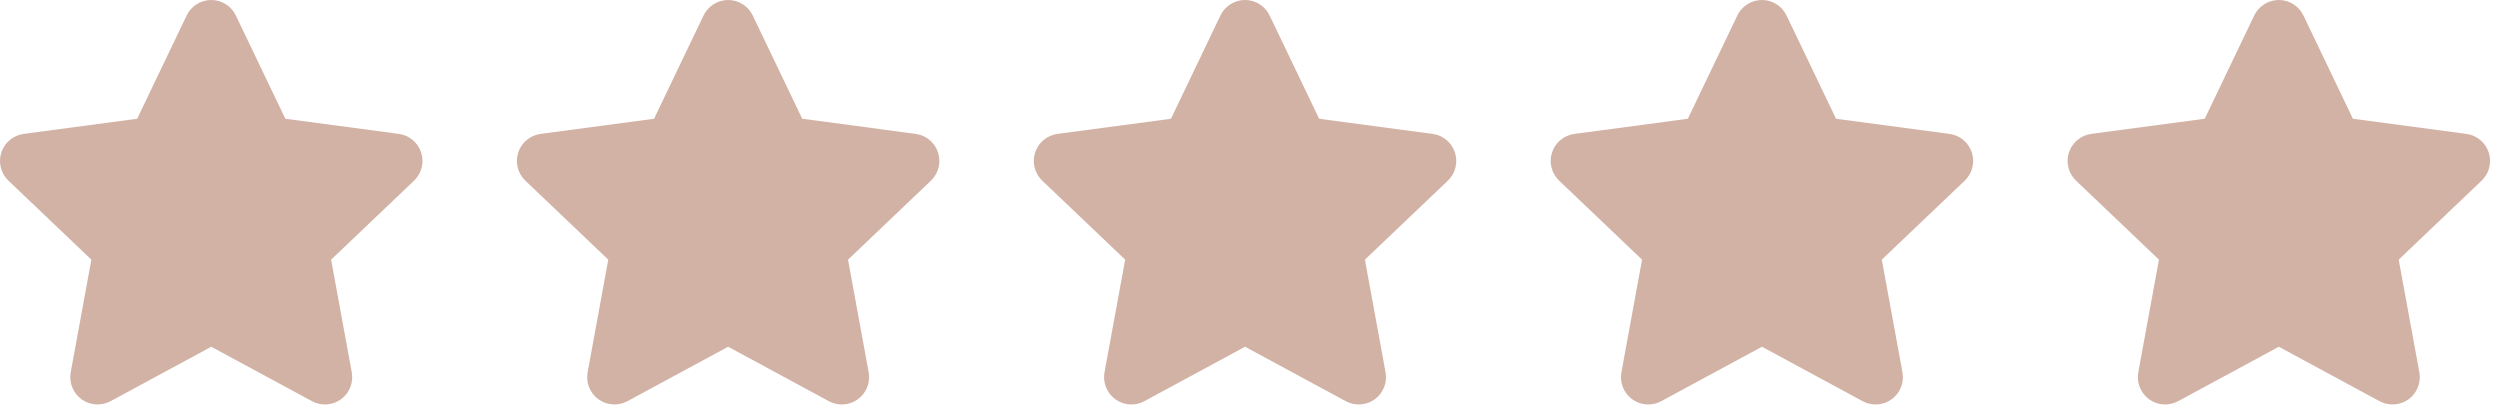
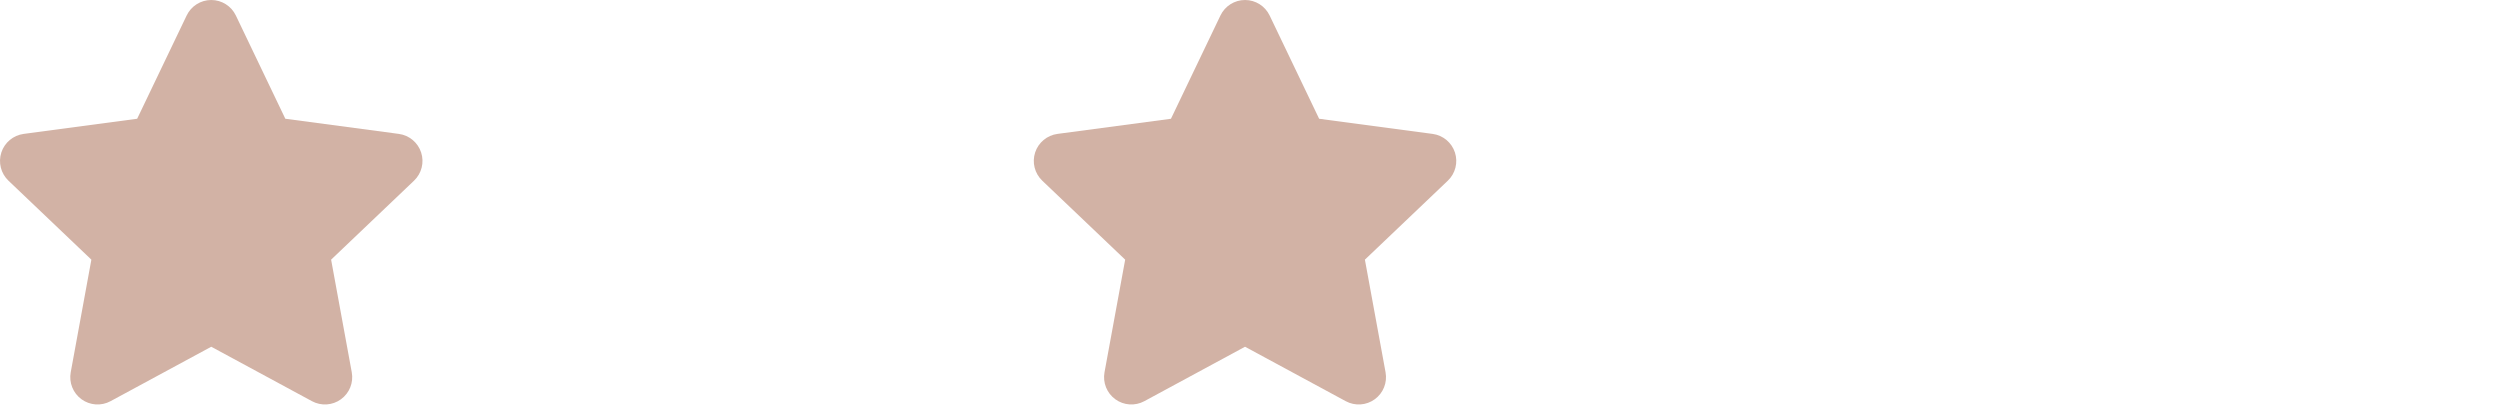
<svg xmlns="http://www.w3.org/2000/svg" width="100%" height="100%" viewBox="0 0 146 24" xml:space="preserve" style="fill-rule:evenodd;clip-rule:evenodd;stroke-linejoin:round;stroke-miterlimit:2;">
  <path d="M10.901,0.904c0.264,-0.552 0.823,-0.904 1.436,-0.904c0.612,0 1.171,0.352 1.436,0.904l2.89,6.031l6.629,0.885c0.607,0.081 1.114,0.504 1.303,1.086c0.19,0.583 0.028,1.223 -0.416,1.646l-4.842,4.612l1.206,6.578c0.111,0.603 -0.134,1.215 -0.63,1.575c-0.496,0.361 -1.154,0.404 -1.693,0.113l-5.883,-3.18l-5.883,3.18c-0.539,0.291 -1.198,0.248 -1.694,-0.113c-0.495,-0.36 -0.74,-0.972 -0.63,-1.575l1.206,-6.578l-4.842,-4.612c-0.444,-0.423 -0.605,-1.063 -0.416,-1.646c0.189,-0.582 0.696,-1.005 1.304,-1.086l6.628,-0.885l2.891,-6.031Z" style="fill:#d2b2a5;" />
-   <path d="M41.087,0.904c0.265,-0.552 0.824,-0.904 1.436,-0.904c0.613,0 1.172,0.352 1.436,0.904l2.891,6.031l6.628,0.885c0.608,0.081 1.115,0.504 1.304,1.086c0.189,0.583 0.028,1.223 -0.416,1.646l-4.842,4.612l1.206,6.578c0.111,0.603 -0.135,1.215 -0.63,1.575c-0.496,0.361 -1.155,0.404 -1.694,0.113l-5.883,-3.18l-5.883,3.18c-0.539,0.291 -1.197,0.248 -1.693,-0.113c-0.496,-0.36 -0.741,-0.972 -0.63,-1.575l1.206,-6.578l-4.842,-4.612c-0.444,-0.423 -0.606,-1.063 -0.416,-1.646c0.189,-0.582 0.696,-1.005 1.303,-1.086l6.629,-0.885l2.89,-6.031Z" style="fill:#d2b2a5;" />
  <path d="M71.274,0.904c0.265,-0.552 0.823,-0.904 1.436,-0.904c0.613,0 1.171,0.352 1.436,0.904l2.891,6.031l6.628,0.885c0.607,0.081 1.114,0.504 1.304,1.086c0.189,0.583 0.027,1.223 -0.416,1.646l-4.843,4.612l1.207,6.578c0.11,0.603 -0.135,1.215 -0.631,1.575c-0.495,0.361 -1.154,0.404 -1.693,0.113l-5.883,-3.18l-5.883,3.18c-0.539,0.291 -1.197,0.248 -1.693,-0.113c-0.496,-0.36 -0.741,-0.972 -0.631,-1.575l1.207,-6.578l-4.842,-4.612c-0.444,-0.423 -0.606,-1.063 -0.417,-1.646c0.19,-0.582 0.697,-1.005 1.304,-1.086l6.629,-0.885l2.89,-6.031Z" style="fill:#d2b2a5;" />
-   <path d="M101.461,0.904c0.265,-0.552 0.823,-0.904 1.436,-0.904c0.613,0 1.171,0.352 1.436,0.904l2.89,6.031l6.629,0.885c0.607,0.081 1.114,0.504 1.303,1.086c0.19,0.583 0.028,1.223 -0.416,1.646l-4.842,4.612l1.206,6.578c0.111,0.603 -0.134,1.215 -0.63,1.575c-0.496,0.361 -1.154,0.404 -1.693,0.113l-5.883,-3.18l-5.883,3.18c-0.539,0.291 -1.198,0.248 -1.694,-0.113c-0.495,-0.36 -0.74,-0.972 -0.63,-1.575l1.206,-6.578l-4.842,-4.612c-0.443,-0.423 -0.605,-1.063 -0.416,-1.646c0.189,-0.582 0.696,-1.005 1.304,-1.086l6.628,-0.885l2.891,-6.031Z" style="fill:#d2b2a5;" />
-   <path d="M131.647,0.904c0.265,-0.552 0.824,-0.904 1.436,-0.904c0.613,0 1.172,0.352 1.437,0.904l2.89,6.031l6.628,0.885c0.608,0.081 1.115,0.504 1.304,1.086c0.19,0.583 0.028,1.223 -0.416,1.646l-4.842,4.612l1.206,6.578c0.111,0.603 -0.135,1.215 -0.63,1.575c-0.496,0.361 -1.154,0.404 -1.694,0.113l-5.883,-3.18l-5.883,3.18c-0.539,0.291 -1.197,0.248 -1.693,-0.113c-0.496,-0.36 -0.741,-0.972 -0.63,-1.575l1.206,-6.578l-4.842,-4.612c-0.444,-0.423 -0.606,-1.063 -0.416,-1.646c0.189,-0.582 0.696,-1.005 1.303,-1.086l6.629,-0.885l2.89,-6.031Z" style="fill:#d2b2a5;" />
</svg>